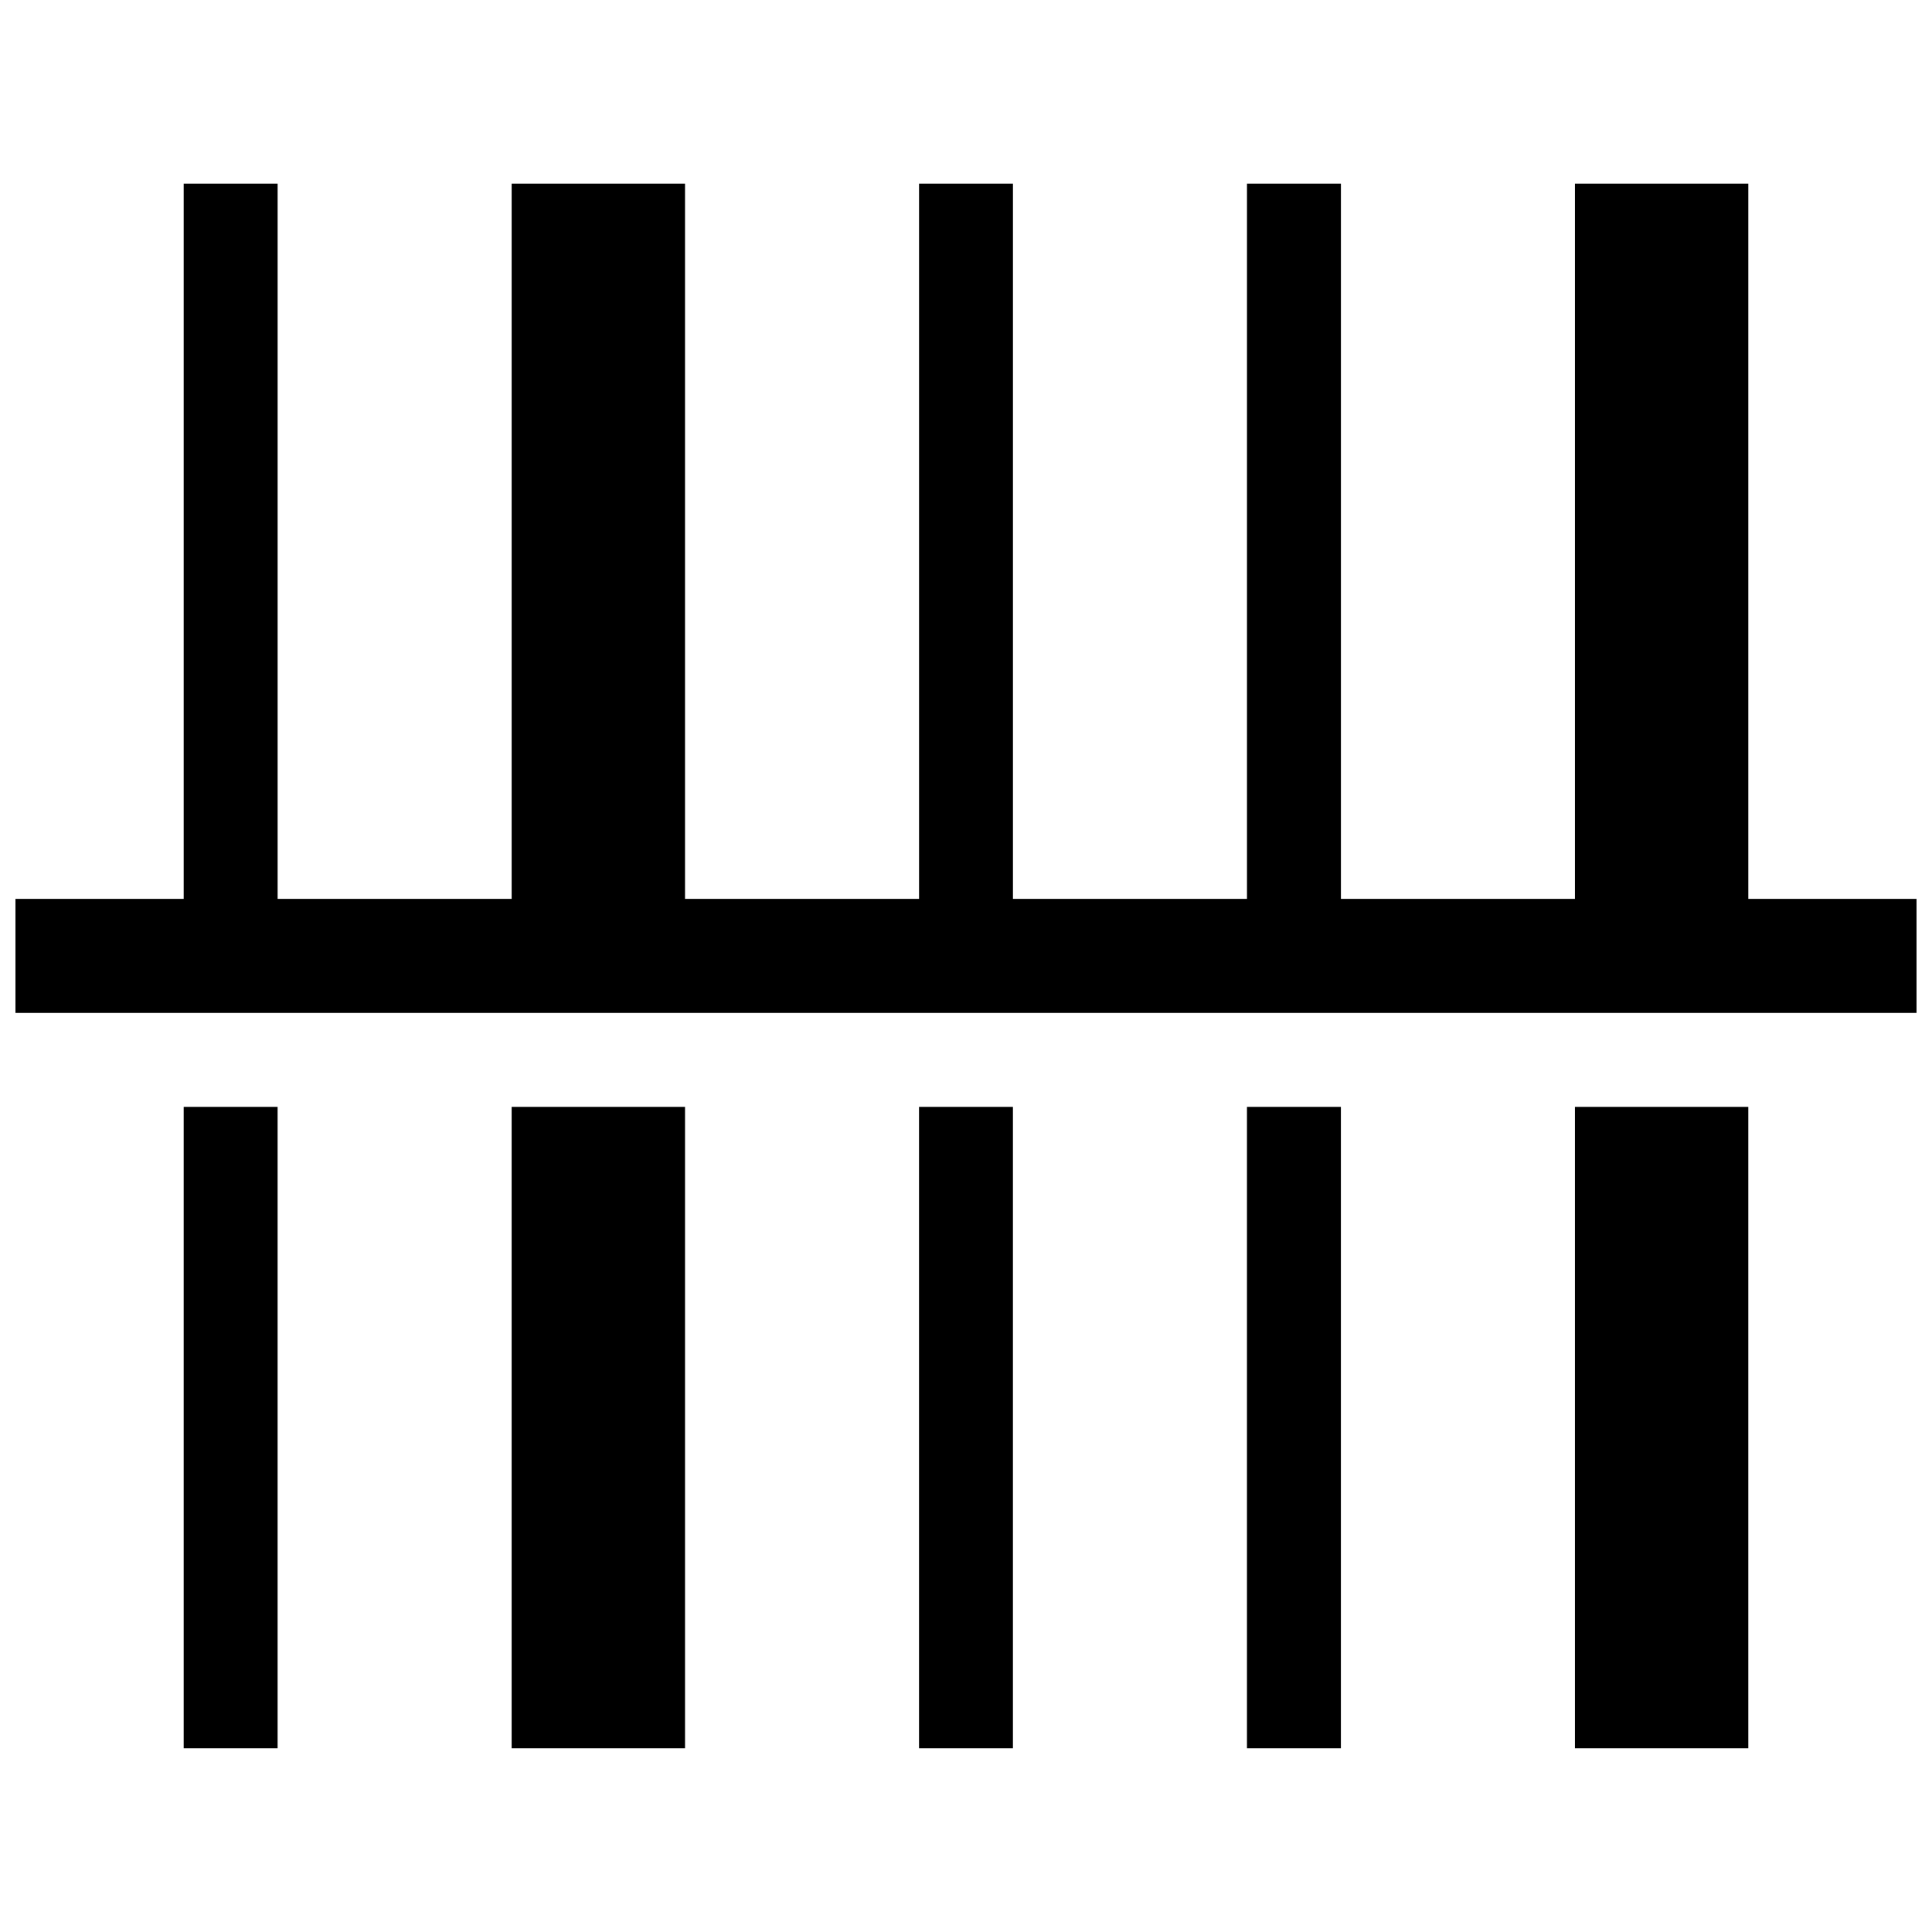
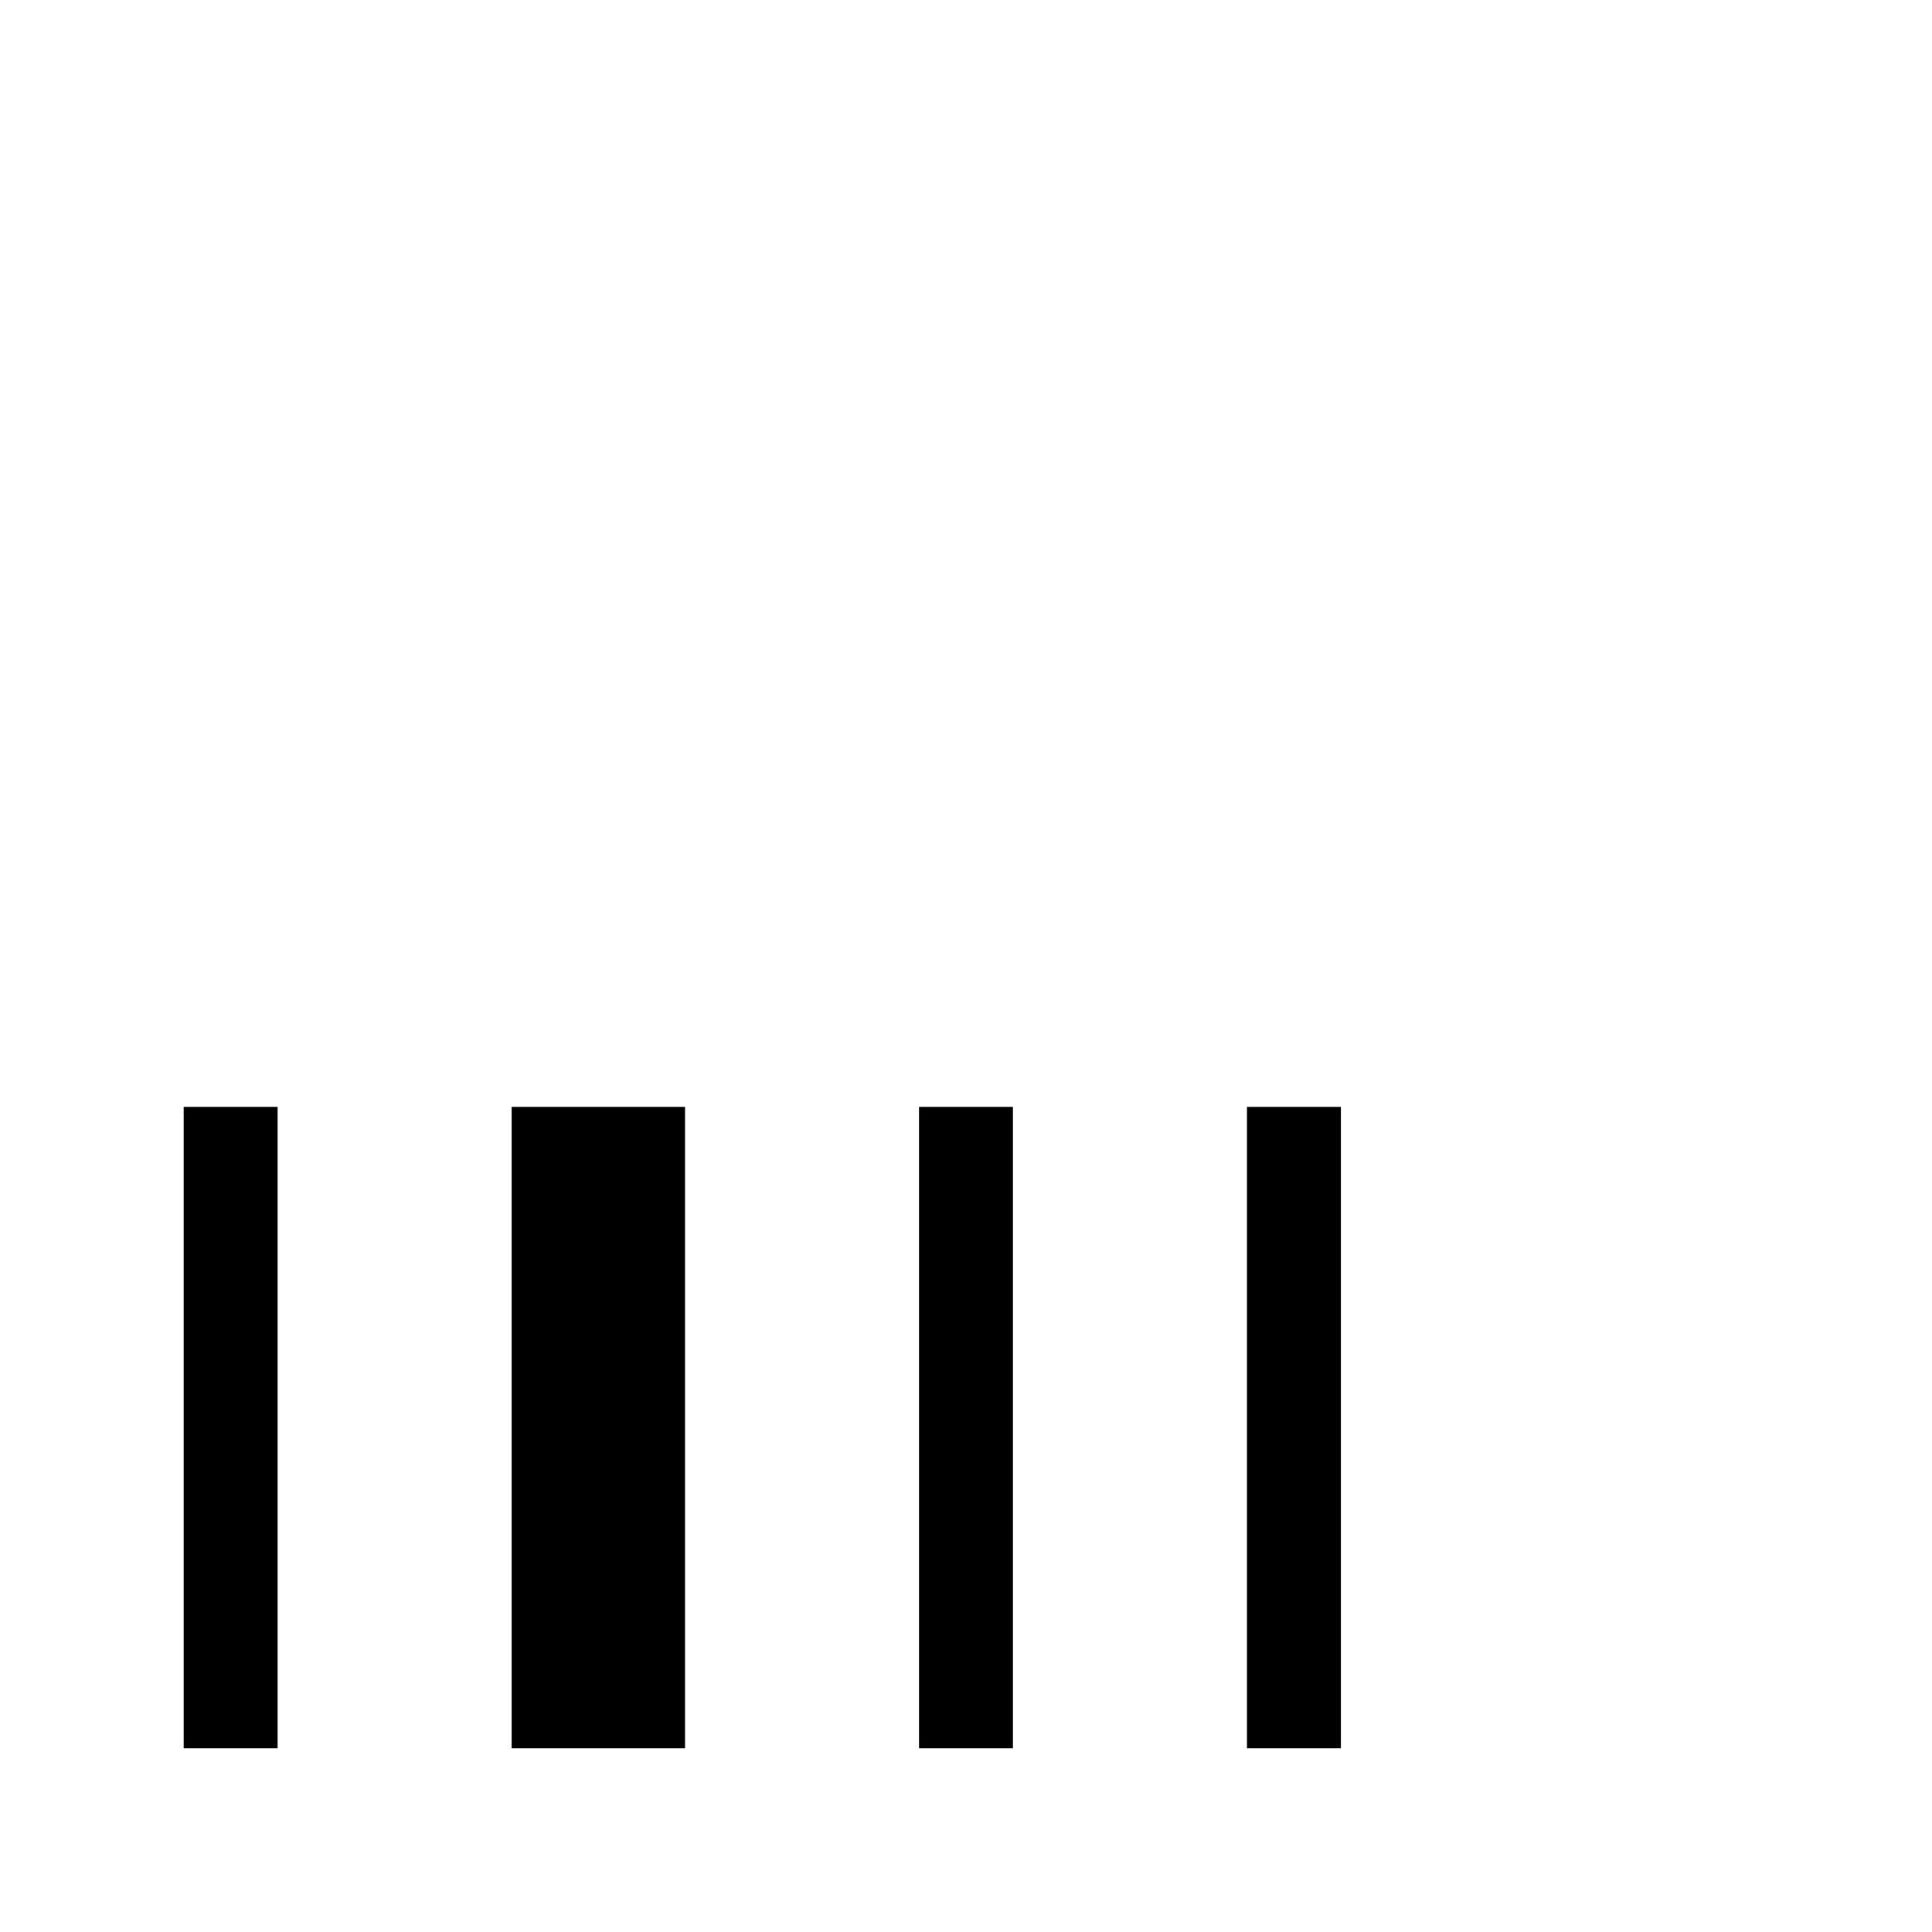
<svg xmlns="http://www.w3.org/2000/svg" width="800px" height="800px" version="1.1" viewBox="144 144 512 512">
  <defs>
    <clipPath id="a">
      <path d="m148.09 192h503.81v221h-503.81z" />
    </clipPath>
  </defs>
  <path d="m387.55 437.33h24.887v169.98h-24.887z" />
  <path d="m474.46 437.33h24.887v169.98h-24.887z" />
  <path d="m279.59 437.33h45.949v169.98h-45.949z" />
-   <path d="m192.68 437.33h24.887v169.98h-24.887z" />
-   <path d="m561.37 437.33h45.949v169.98h-45.949z" />
+   <path d="m192.68 437.33h24.887v169.98h-24.887" />
  <g clip-path="url(#a)">
-     <path d="m607.32 382.21v-189.54h-45.949v189.54h-62.016v-189.54h-24.891v189.54h-62.02v-189.54h-24.887v189.54h-62.02v-189.54h-45.945v189.54h-62.02v-189.54h-24.891v189.54h-44.586v30.227h503.81v-30.227z" />
-   </g>
+     </g>
</svg>